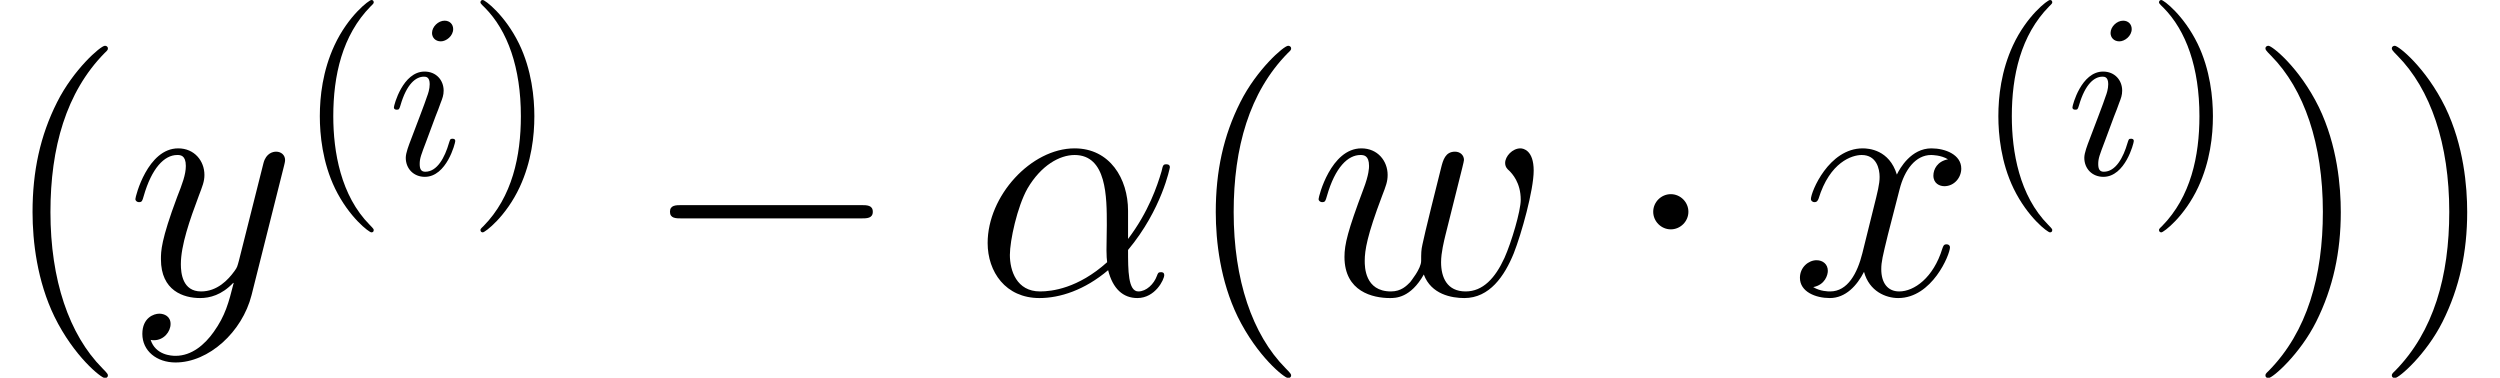
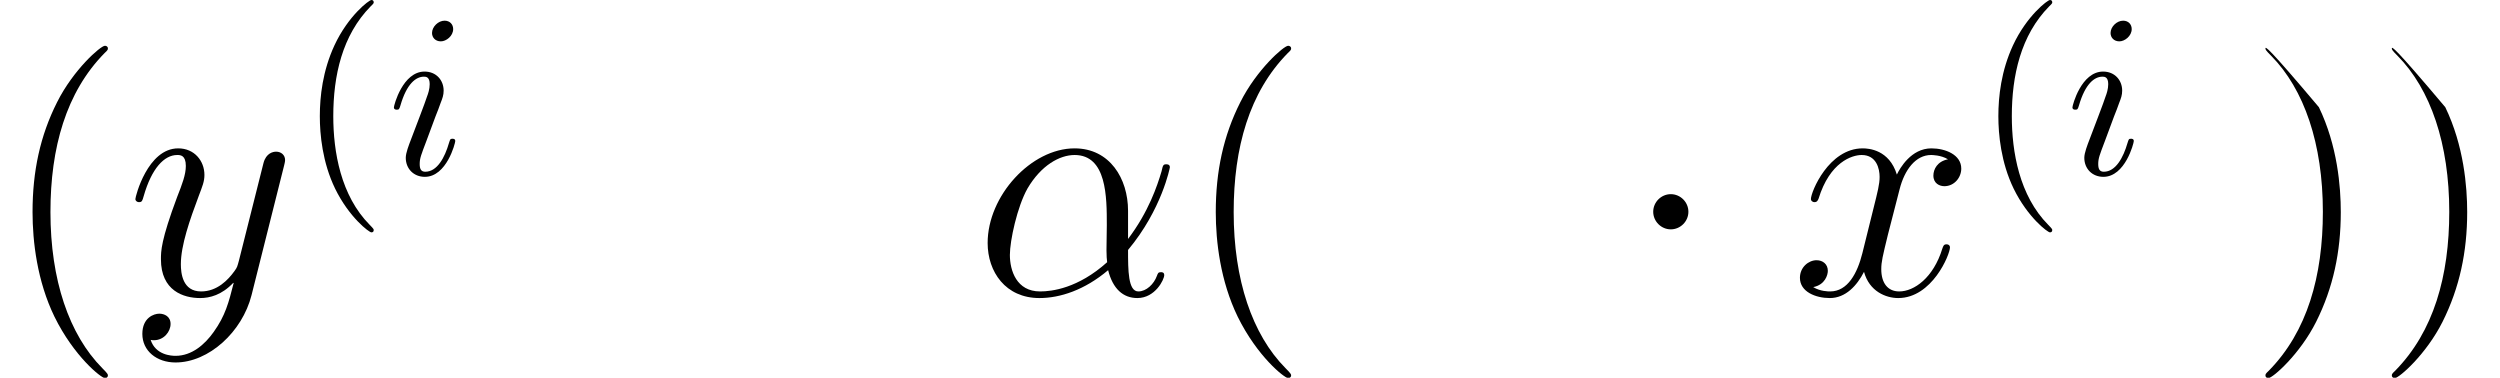
<svg xmlns="http://www.w3.org/2000/svg" xmlns:xlink="http://www.w3.org/1999/xlink" height="17.005pt" version="1.1" viewBox="56.413 53.798 112.546 17.005" width="112.546pt">
  <defs>
    <path d="M2.971 -6.538C2.971 -6.747 2.824 -6.915 2.584 -6.915C2.301 -6.915 2.019 -6.643 2.019 -6.36C2.019 -6.161 2.165 -5.984 2.416 -5.984C2.657 -5.984 2.971 -6.224 2.971 -6.538ZM2.176 -2.605C2.301 -2.908 2.301 -2.929 2.406 -3.211C2.49 -3.421 2.542 -3.567 2.542 -3.766C2.542 -4.237 2.207 -4.624 1.684 -4.624C0.701 -4.624 0.303 -3.107 0.303 -3.013C0.303 -2.908 0.408 -2.908 0.429 -2.908C0.533 -2.908 0.544 -2.929 0.596 -3.096C0.879 -4.08 1.297 -4.394 1.653 -4.394C1.736 -4.394 1.914 -4.394 1.914 -4.059C1.914 -3.839 1.841 -3.619 1.799 -3.515C1.716 -3.243 1.245 -2.029 1.077 -1.58C0.973 -1.308 0.837 -0.962 0.837 -0.743C0.837 -0.251 1.193 0.115 1.695 0.115C2.678 0.115 3.065 -1.402 3.065 -1.496C3.065 -1.6 2.971 -1.6 2.939 -1.6C2.835 -1.6 2.835 -1.569 2.783 -1.412C2.594 -0.753 2.249 -0.115 1.716 -0.115C1.538 -0.115 1.464 -0.22 1.464 -0.46C1.464 -0.722 1.527 -0.868 1.768 -1.506L2.176 -2.605Z" id="g1-105" />
    <path d="M6.919 -3.781C6.919 -5.23 6.097 -6.59 4.513 -6.59C2.555 -6.59 0.598 -4.453 0.598 -2.331C0.598 -1.031 1.405 0.149 2.929 0.149C3.856 0.149 4.961 -0.209 6.022 -1.106C6.232 -0.269 6.695 0.149 7.337 0.149C8.144 0.149 8.548 -0.687 8.548 -0.882C8.548 -1.016 8.443 -1.016 8.399 -1.016C8.279 -1.016 8.264 -0.971 8.219 -0.852C8.085 -0.478 7.741 -0.149 7.382 -0.149C6.919 -0.149 6.919 -1.106 6.919 -2.017C8.443 -3.841 8.802 -5.724 8.802 -5.738C8.802 -5.873 8.682 -5.873 8.638 -5.873C8.503 -5.873 8.488 -5.828 8.428 -5.559C8.234 -4.902 7.846 -3.736 6.919 -2.511V-3.781ZM5.978 -1.465C4.663 -0.284 3.482 -0.149 2.959 -0.149C1.898 -0.149 1.599 -1.091 1.599 -1.793C1.599 -2.436 1.928 -3.96 2.391 -4.782C3.004 -5.828 3.841 -6.291 4.513 -6.291C5.963 -6.291 5.963 -4.394 5.963 -3.138C5.963 -2.765 5.948 -2.376 5.948 -2.002C5.948 -1.704 5.963 -1.629 5.978 -1.465Z" id="g2-11" />
-     <path d="M5.141 -0.912C5.469 -0.015 6.396 0.149 6.964 0.149C8.1 0.149 8.772 -0.837 9.191 -1.868C9.534 -2.735 10.087 -4.707 10.087 -5.589C10.087 -6.501 9.624 -6.59 9.489 -6.59C9.131 -6.59 8.802 -6.232 8.802 -5.933C8.802 -5.753 8.907 -5.649 8.981 -5.589C9.116 -5.455 9.504 -5.051 9.504 -4.274C9.504 -3.766 9.086 -2.361 8.772 -1.659C8.354 -0.747 7.801 -0.149 7.024 -0.149C6.187 -0.149 5.918 -0.777 5.918 -1.465C5.918 -1.898 6.052 -2.421 6.112 -2.675L6.74 -5.186C6.814 -5.484 6.949 -6.007 6.949 -6.067C6.949 -6.291 6.77 -6.441 6.545 -6.441C6.112 -6.441 6.007 -6.067 5.918 -5.709C5.768 -5.126 5.141 -2.6 5.081 -2.271C5.021 -2.017 5.021 -1.853 5.021 -1.524C5.021 -1.166 4.543 -0.598 4.528 -0.568C4.364 -0.403 4.125 -0.149 3.661 -0.149C2.481 -0.149 2.481 -1.27 2.481 -1.524C2.481 -2.002 2.585 -2.66 3.258 -4.438C3.437 -4.902 3.512 -5.096 3.512 -5.395C3.512 -6.022 3.064 -6.59 2.331 -6.59C0.956 -6.59 0.403 -4.423 0.403 -4.304C0.403 -4.244 0.463 -4.169 0.568 -4.169C0.702 -4.169 0.717 -4.229 0.777 -4.438C1.151 -5.753 1.734 -6.291 2.286 -6.291C2.436 -6.291 2.675 -6.276 2.675 -5.798C2.675 -5.724 2.675 -5.41 2.421 -4.752C1.719 -2.884 1.569 -2.271 1.569 -1.704C1.569 -0.134 2.854 0.149 3.616 0.149C3.87 0.149 4.543 0.149 5.141 -0.912Z" id="g2-119" />
    <path d="M7.083 -6.097C6.605 -6.007 6.426 -5.649 6.426 -5.365C6.426 -5.006 6.71 -4.887 6.919 -4.887C7.367 -4.887 7.681 -5.275 7.681 -5.679C7.681 -6.306 6.964 -6.59 6.336 -6.59C5.425 -6.59 4.917 -5.694 4.782 -5.41C4.438 -6.531 3.512 -6.59 3.243 -6.59C1.719 -6.59 0.912 -4.633 0.912 -4.304C0.912 -4.244 0.971 -4.169 1.076 -4.169C1.196 -4.169 1.225 -4.259 1.255 -4.319C1.763 -5.978 2.765 -6.291 3.198 -6.291C3.87 -6.291 4.005 -5.664 4.005 -5.305C4.005 -4.976 3.915 -4.633 3.736 -3.915L3.228 -1.868C3.004 -0.971 2.57 -0.149 1.778 -0.149C1.704 -0.149 1.33 -0.149 1.016 -0.344C1.554 -0.448 1.674 -0.897 1.674 -1.076C1.674 -1.375 1.45 -1.554 1.166 -1.554C0.807 -1.554 0.418 -1.24 0.418 -0.762C0.418 -0.134 1.121 0.149 1.763 0.149C2.481 0.149 2.989 -0.418 3.303 -1.031C3.542 -0.149 4.289 0.149 4.842 0.149C6.366 0.149 7.173 -1.808 7.173 -2.137C7.173 -2.212 7.113 -2.271 7.024 -2.271C6.889 -2.271 6.874 -2.197 6.829 -2.077C6.426 -0.762 5.559 -0.149 4.887 -0.149C4.364 -0.149 4.08 -0.538 4.08 -1.151C4.08 -1.479 4.139 -1.719 4.379 -2.705L4.902 -4.737C5.126 -5.634 5.634 -6.291 6.321 -6.291C6.351 -6.291 6.77 -6.291 7.083 -6.097Z" id="g2-120" />
    <path d="M3.93 1.674C3.527 2.242 2.944 2.75 2.212 2.75C2.032 2.75 1.315 2.72 1.091 2.032C1.136 2.047 1.21 2.047 1.24 2.047C1.689 2.047 1.988 1.659 1.988 1.315S1.704 0.852 1.479 0.852C1.24 0.852 0.717 1.031 0.717 1.763C0.717 2.526 1.36 3.049 2.212 3.049C3.706 3.049 5.215 1.674 5.634 0.015L7.098 -5.813C7.113 -5.888 7.143 -5.978 7.143 -6.067C7.143 -6.291 6.964 -6.441 6.74 -6.441C6.605 -6.441 6.291 -6.381 6.172 -5.933L5.066 -1.539C4.991 -1.27 4.991 -1.24 4.872 -1.076C4.573 -0.658 4.08 -0.149 3.362 -0.149C2.526 -0.149 2.451 -0.971 2.451 -1.375C2.451 -2.227 2.854 -3.377 3.258 -4.453C3.422 -4.887 3.512 -5.096 3.512 -5.395C3.512 -6.022 3.064 -6.59 2.331 -6.59C0.956 -6.59 0.403 -4.423 0.403 -4.304C0.403 -4.244 0.463 -4.169 0.568 -4.169C0.702 -4.169 0.717 -4.229 0.777 -4.438C1.136 -5.694 1.704 -6.291 2.286 -6.291C2.421 -6.291 2.675 -6.291 2.675 -5.798C2.675 -5.41 2.511 -4.976 2.286 -4.408C1.554 -2.451 1.554 -1.958 1.554 -1.599C1.554 -0.179 2.57 0.149 3.318 0.149C3.751 0.149 4.289 0.015 4.812 -0.538L4.827 -0.523C4.603 0.359 4.453 0.941 3.93 1.674Z" id="g2-121" />
    <path d="M3.462 2.511C3.462 2.479 3.462 2.458 3.285 2.28C1.977 0.962 1.642 -1.015 1.642 -2.615C1.642 -4.435 2.04 -6.256 3.327 -7.563C3.462 -7.689 3.462 -7.71 3.462 -7.741C3.462 -7.814 3.421 -7.846 3.358 -7.846C3.253 -7.846 2.312 -7.134 1.695 -5.806C1.161 -4.655 1.036 -3.494 1.036 -2.615C1.036 -1.799 1.151 -0.533 1.726 0.649C2.354 1.935 3.253 2.615 3.358 2.615C3.421 2.615 3.462 2.584 3.462 2.511Z" id="g3-40" />
-     <path d="M3.023 -2.615C3.023 -3.431 2.908 -4.697 2.333 -5.879C1.705 -7.166 0.805 -7.846 0.701 -7.846C0.638 -7.846 0.596 -7.804 0.596 -7.741C0.596 -7.71 0.596 -7.689 0.795 -7.5C1.82 -6.465 2.416 -4.801 2.416 -2.615C2.416 -0.826 2.029 1.015 0.732 2.333C0.596 2.458 0.596 2.479 0.596 2.511C0.596 2.573 0.638 2.615 0.701 2.615C0.805 2.615 1.747 1.904 2.364 0.575C2.898 -0.575 3.023 -1.736 3.023 -2.615Z" id="g3-41" />
    <path d="M4.857 3.631C4.857 3.587 4.857 3.557 4.603 3.303C3.108 1.793 2.271 -0.672 2.271 -3.721C2.271 -6.62 2.974 -9.116 4.707 -10.879C4.857 -11.014 4.857 -11.044 4.857 -11.088C4.857 -11.178 4.782 -11.208 4.722 -11.208C4.528 -11.208 3.303 -10.132 2.57 -8.668C1.808 -7.158 1.465 -5.559 1.465 -3.721C1.465 -2.391 1.674 -0.613 2.451 0.986C3.333 2.78 4.558 3.751 4.722 3.751C4.782 3.751 4.857 3.721 4.857 3.631Z" id="g4-40" />
-     <path d="M4.214 -3.721C4.214 -4.857 4.065 -6.71 3.228 -8.443C2.346 -10.237 1.121 -11.208 0.956 -11.208C0.897 -11.208 0.822 -11.178 0.822 -11.088C0.822 -11.044 0.822 -11.014 1.076 -10.76C2.57 -9.25 3.407 -6.785 3.407 -3.736C3.407 -0.837 2.705 1.659 0.971 3.422C0.822 3.557 0.822 3.587 0.822 3.631C0.822 3.721 0.897 3.751 0.956 3.751C1.151 3.751 2.376 2.675 3.108 1.21C3.87 -0.314 4.214 -1.928 4.214 -3.721Z" id="g4-41" />
-     <path d="M9.848 -3.437C10.102 -3.437 10.371 -3.437 10.371 -3.736S10.102 -4.035 9.848 -4.035H1.763C1.509 -4.035 1.24 -4.035 1.24 -3.736S1.509 -3.437 1.763 -3.437H9.848Z" id="g0-0" />
+     <path d="M4.214 -3.721C4.214 -4.857 4.065 -6.71 3.228 -8.443C0.897 -11.208 0.822 -11.178 0.822 -11.088C0.822 -11.044 0.822 -11.014 1.076 -10.76C2.57 -9.25 3.407 -6.785 3.407 -3.736C3.407 -0.837 2.705 1.659 0.971 3.422C0.822 3.557 0.822 3.587 0.822 3.631C0.822 3.721 0.897 3.751 0.956 3.751C1.151 3.751 2.376 2.675 3.108 1.21C3.87 -0.314 4.214 -1.928 4.214 -3.721Z" id="g4-41" />
    <path d="M2.869 -3.736C2.869 -4.169 2.511 -4.528 2.077 -4.528S1.285 -4.169 1.285 -3.736S1.644 -2.944 2.077 -2.944S2.869 -3.303 2.869 -3.736Z" id="g0-1" />
  </defs>
  <g id="page1">
    <use x="56.413" xlink:href="#g4-40" y="67.067" />
    <use x="62.104" xlink:href="#g2-121" y="67.067" />
    <use x="69.775" xlink:href="#g3-40" y="61.644" />
    <use x="73.843" xlink:href="#g1-105" y="61.644" />
    <use x="77.446" xlink:href="#g3-41" y="61.644" />
    <use x="85.334" xlink:href="#g0-0" y="67.067" />
    <use x="100.277" xlink:href="#g2-11" y="67.067" />
    <use x="109.68" xlink:href="#g4-40" y="67.067" />
    <use x="115.37" xlink:href="#g2-119" y="67.067" />
    <use x="129.553" xlink:href="#g0-1" y="67.067" />
    <use x="137.025" xlink:href="#g2-120" y="67.067" />
    <use x="145.34" xlink:href="#g3-40" y="61.644" />
    <use x="149.408" xlink:href="#g1-105" y="61.644" />
    <use x="153.012" xlink:href="#g3-41" y="61.644" />
    <use x="157.578" xlink:href="#g4-41" y="67.067" />
    <use x="163.268" xlink:href="#g4-41" y="67.067" />
  </g>
</svg>